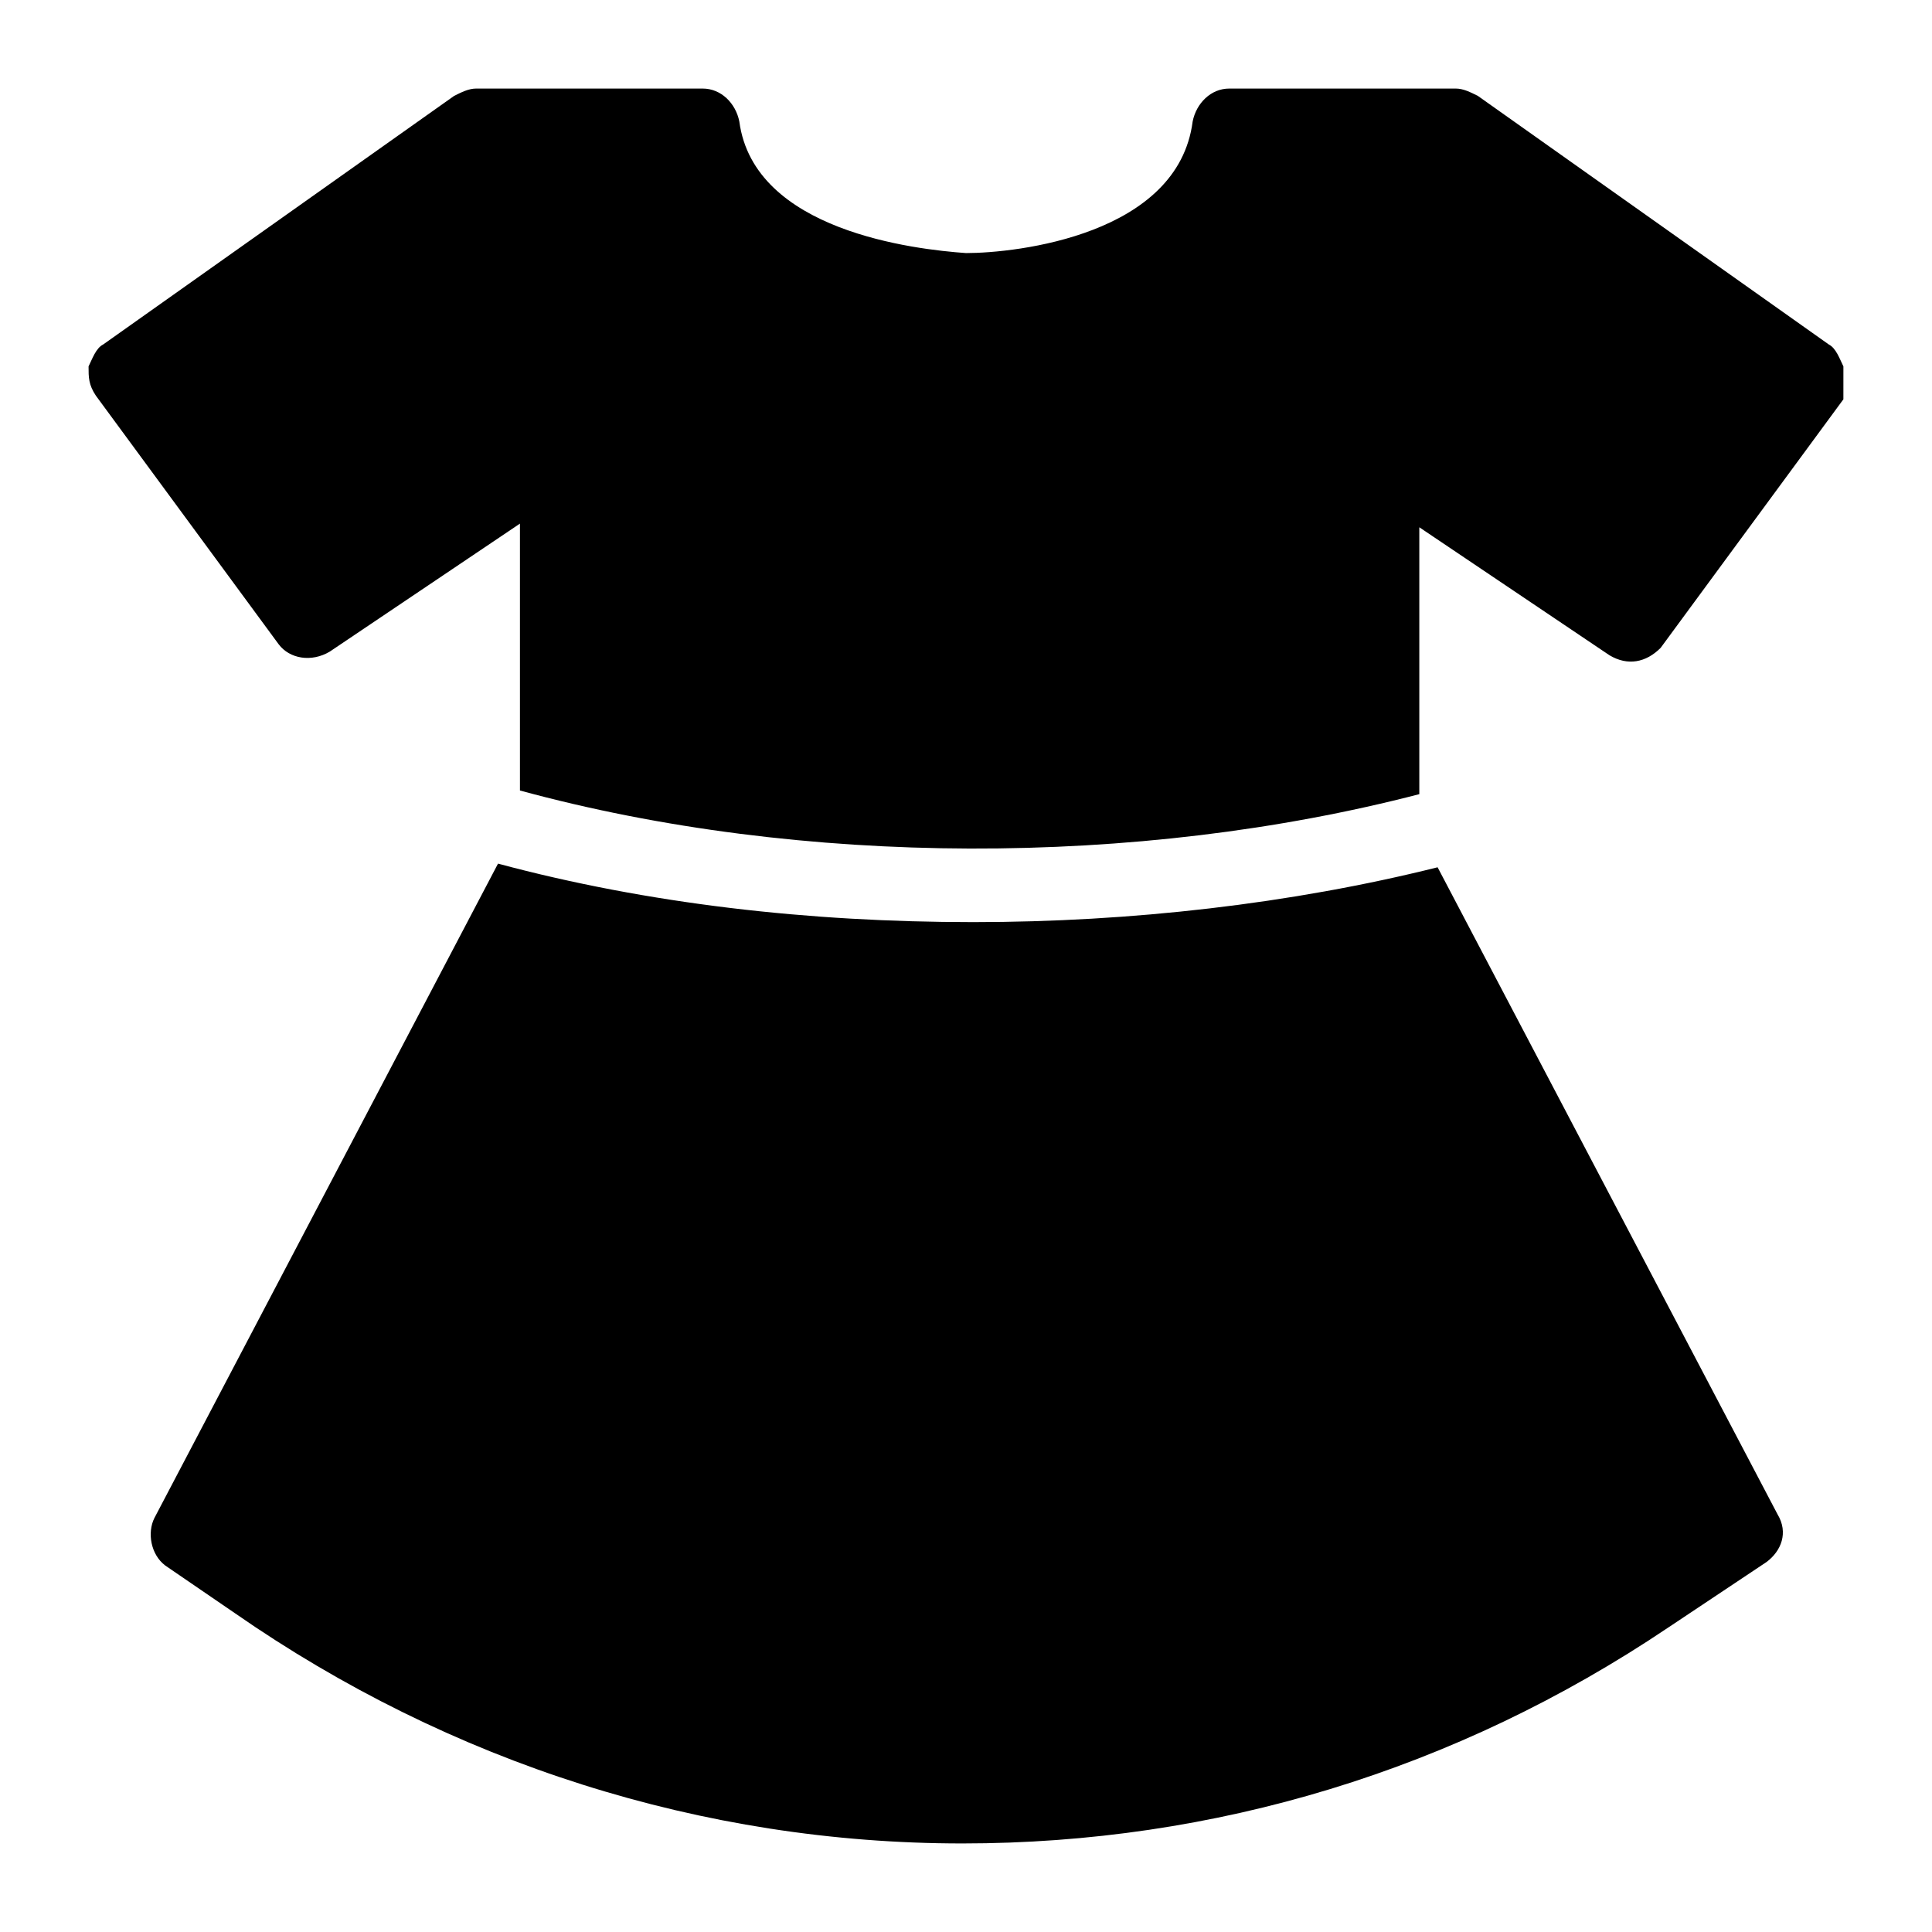
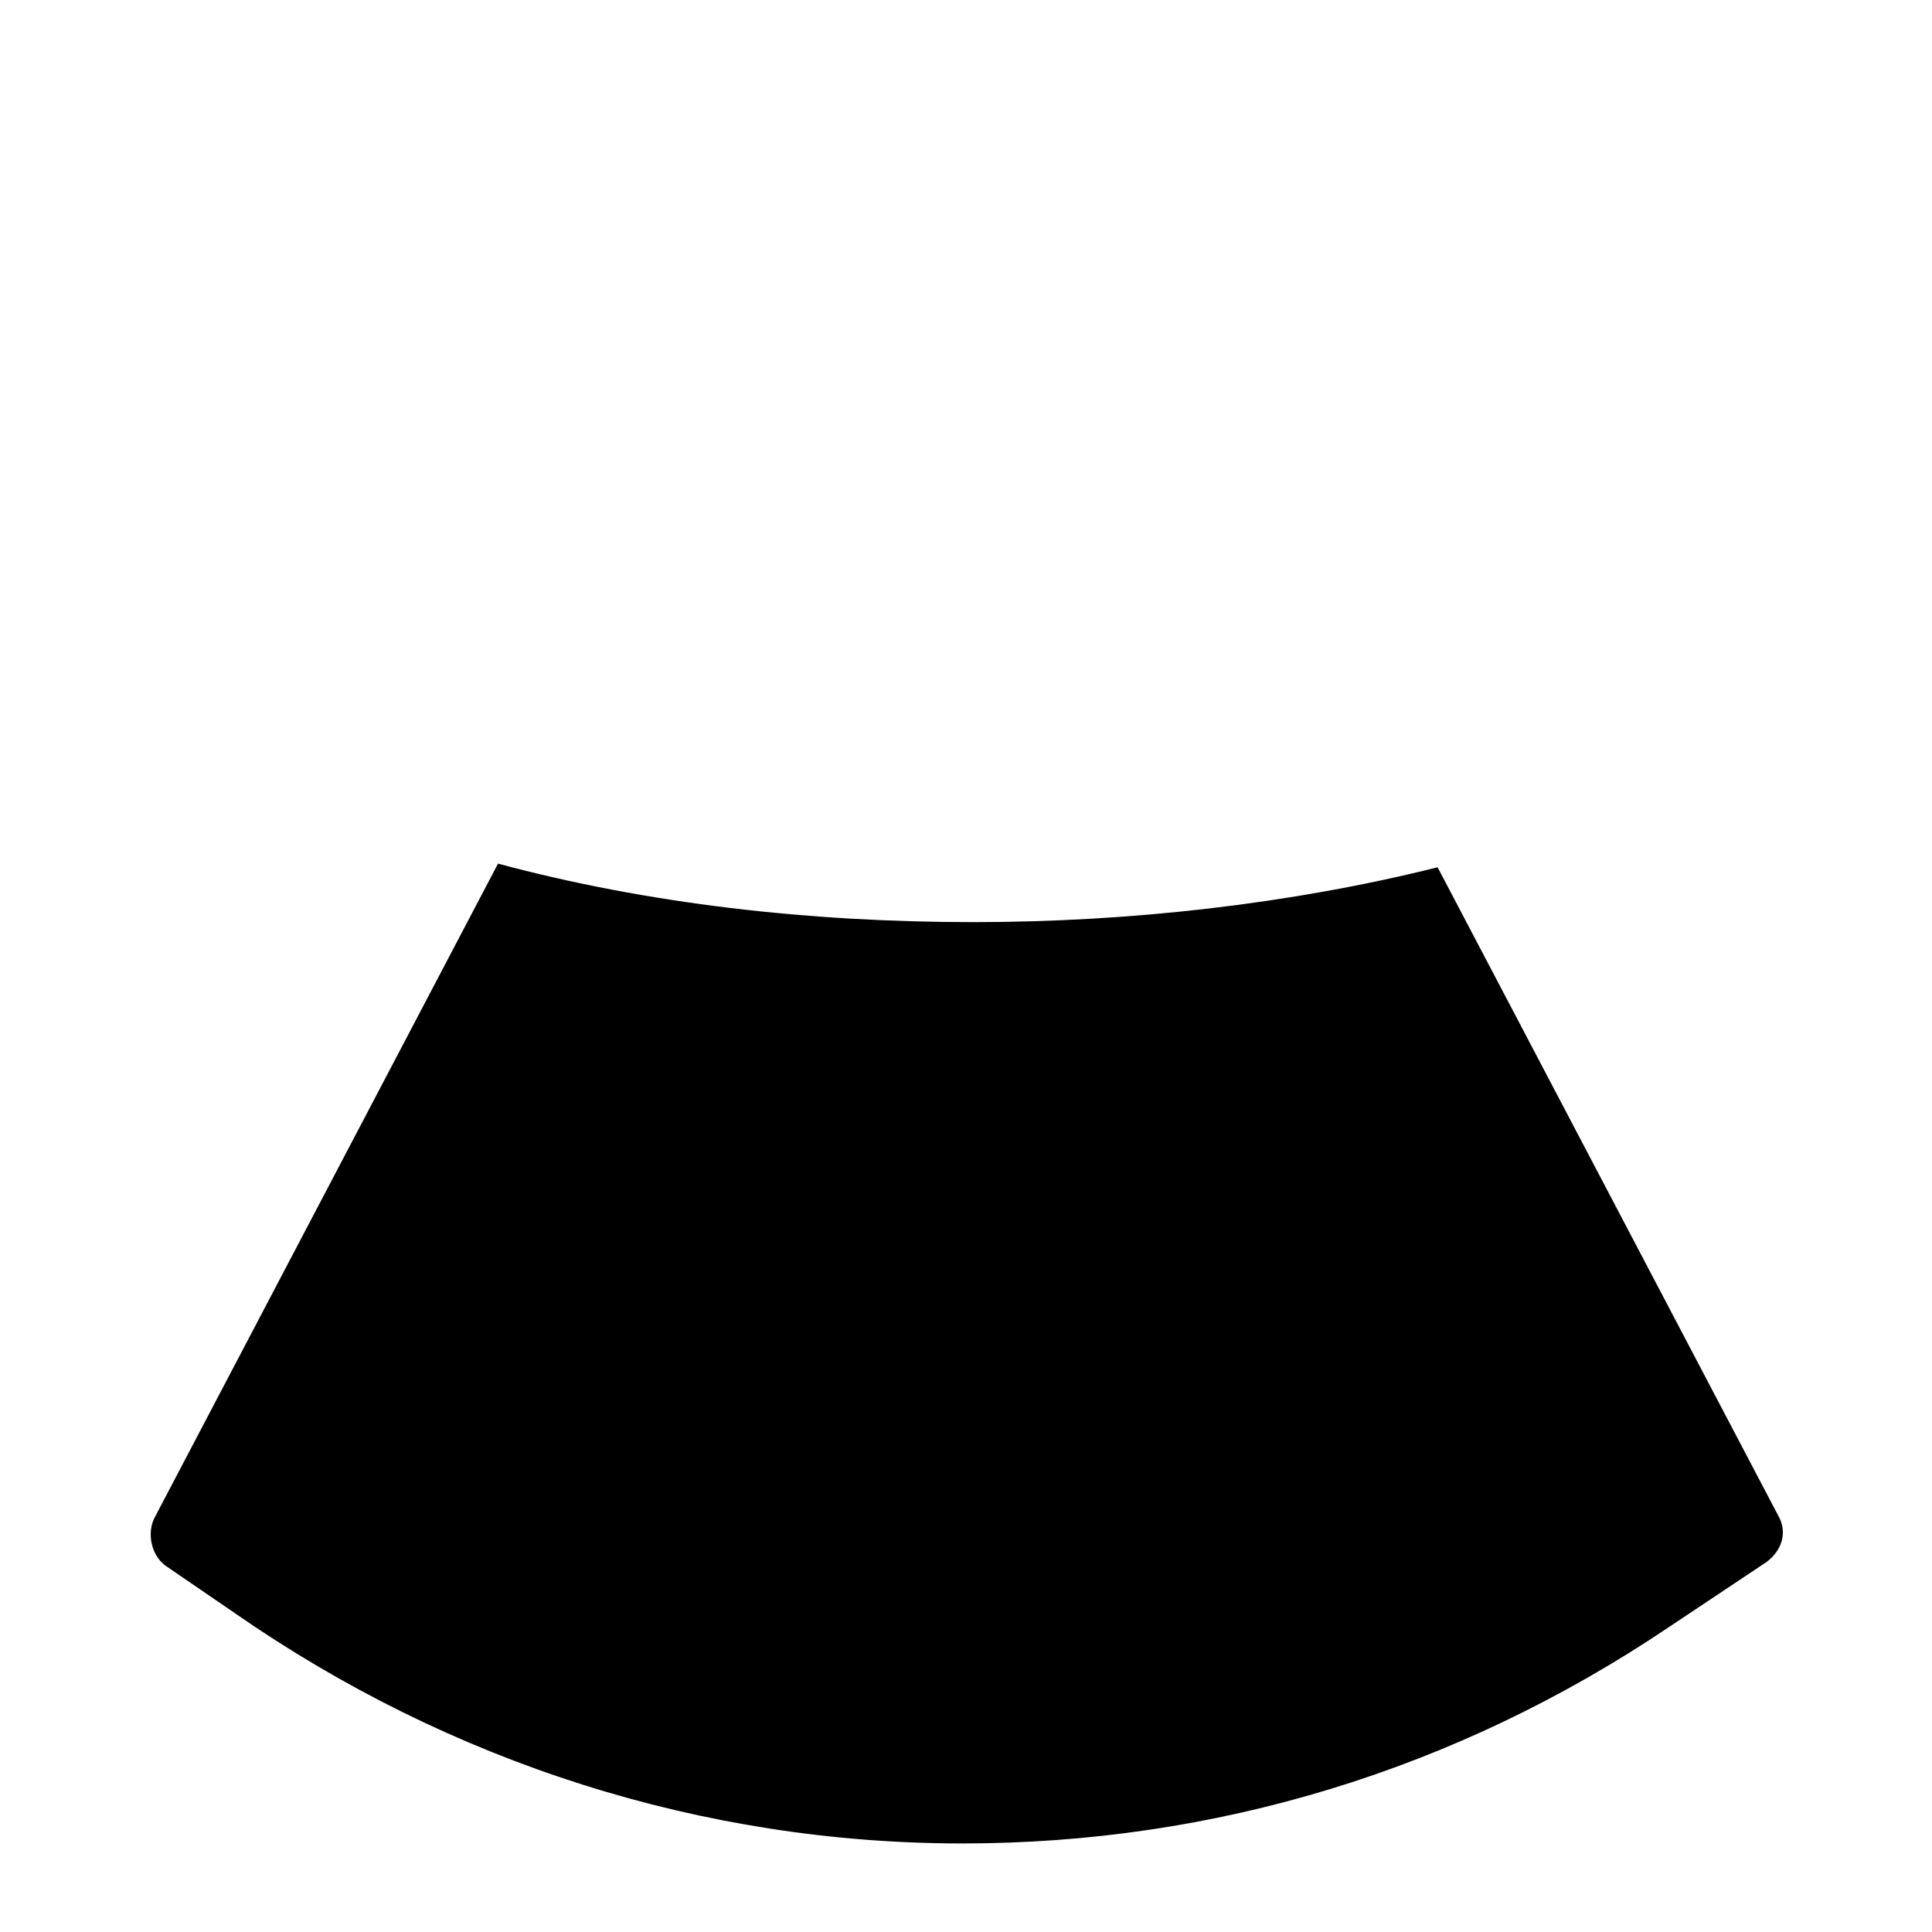
<svg xmlns="http://www.w3.org/2000/svg" fill="#000000" width="800px" height="800px" version="1.1" viewBox="144 144 512 512">
  <g>
    <path d="m524.98 373.84c-38.754 9.688-81.383 14.531-123.05 14.531-43.598 0-86.23-4.844-125.95-15.5l-91.07 173.43c-1.938 3.875-0.969 9.688 2.906 12.594l18.41 12.598c57.164 39.723 124.02 61.039 192.8 61.039 66.852 0 130.8-19.379 186.99-57.164l26.16-17.441c3.875-2.906 5.812-7.75 2.906-12.594z" />
-     <path d="m628.65 235.29-93.012-65.883c-1.938-0.969-3.875-1.938-5.812-1.938h-60.07c-4.844 0-8.719 3.875-9.688 8.719-3.879 30.035-46.508 34.879-60.07 34.879-13.562-0.969-56.195-5.812-60.07-34.879-0.969-4.844-4.844-8.719-9.688-8.719h-60.07c-1.938 0-3.875 0.969-5.812 1.938l-93.012 65.883c-1.938 0.969-2.906 3.875-3.875 5.812 0 2.906 0 4.844 1.938 7.75l48.441 65.883c2.906 3.875 8.719 4.844 13.562 1.938l50.383-33.91v70.727c74.602 20.348 163.74 20.348 238.34 0.969v-70.727l50.383 33.91c4.844 2.906 9.688 1.938 13.562-1.938l48.441-65.883c0.004-2.906 0.004-5.812 0.004-8.719-0.969-1.938-1.938-4.844-3.875-5.812z" />
  </g>
</svg>